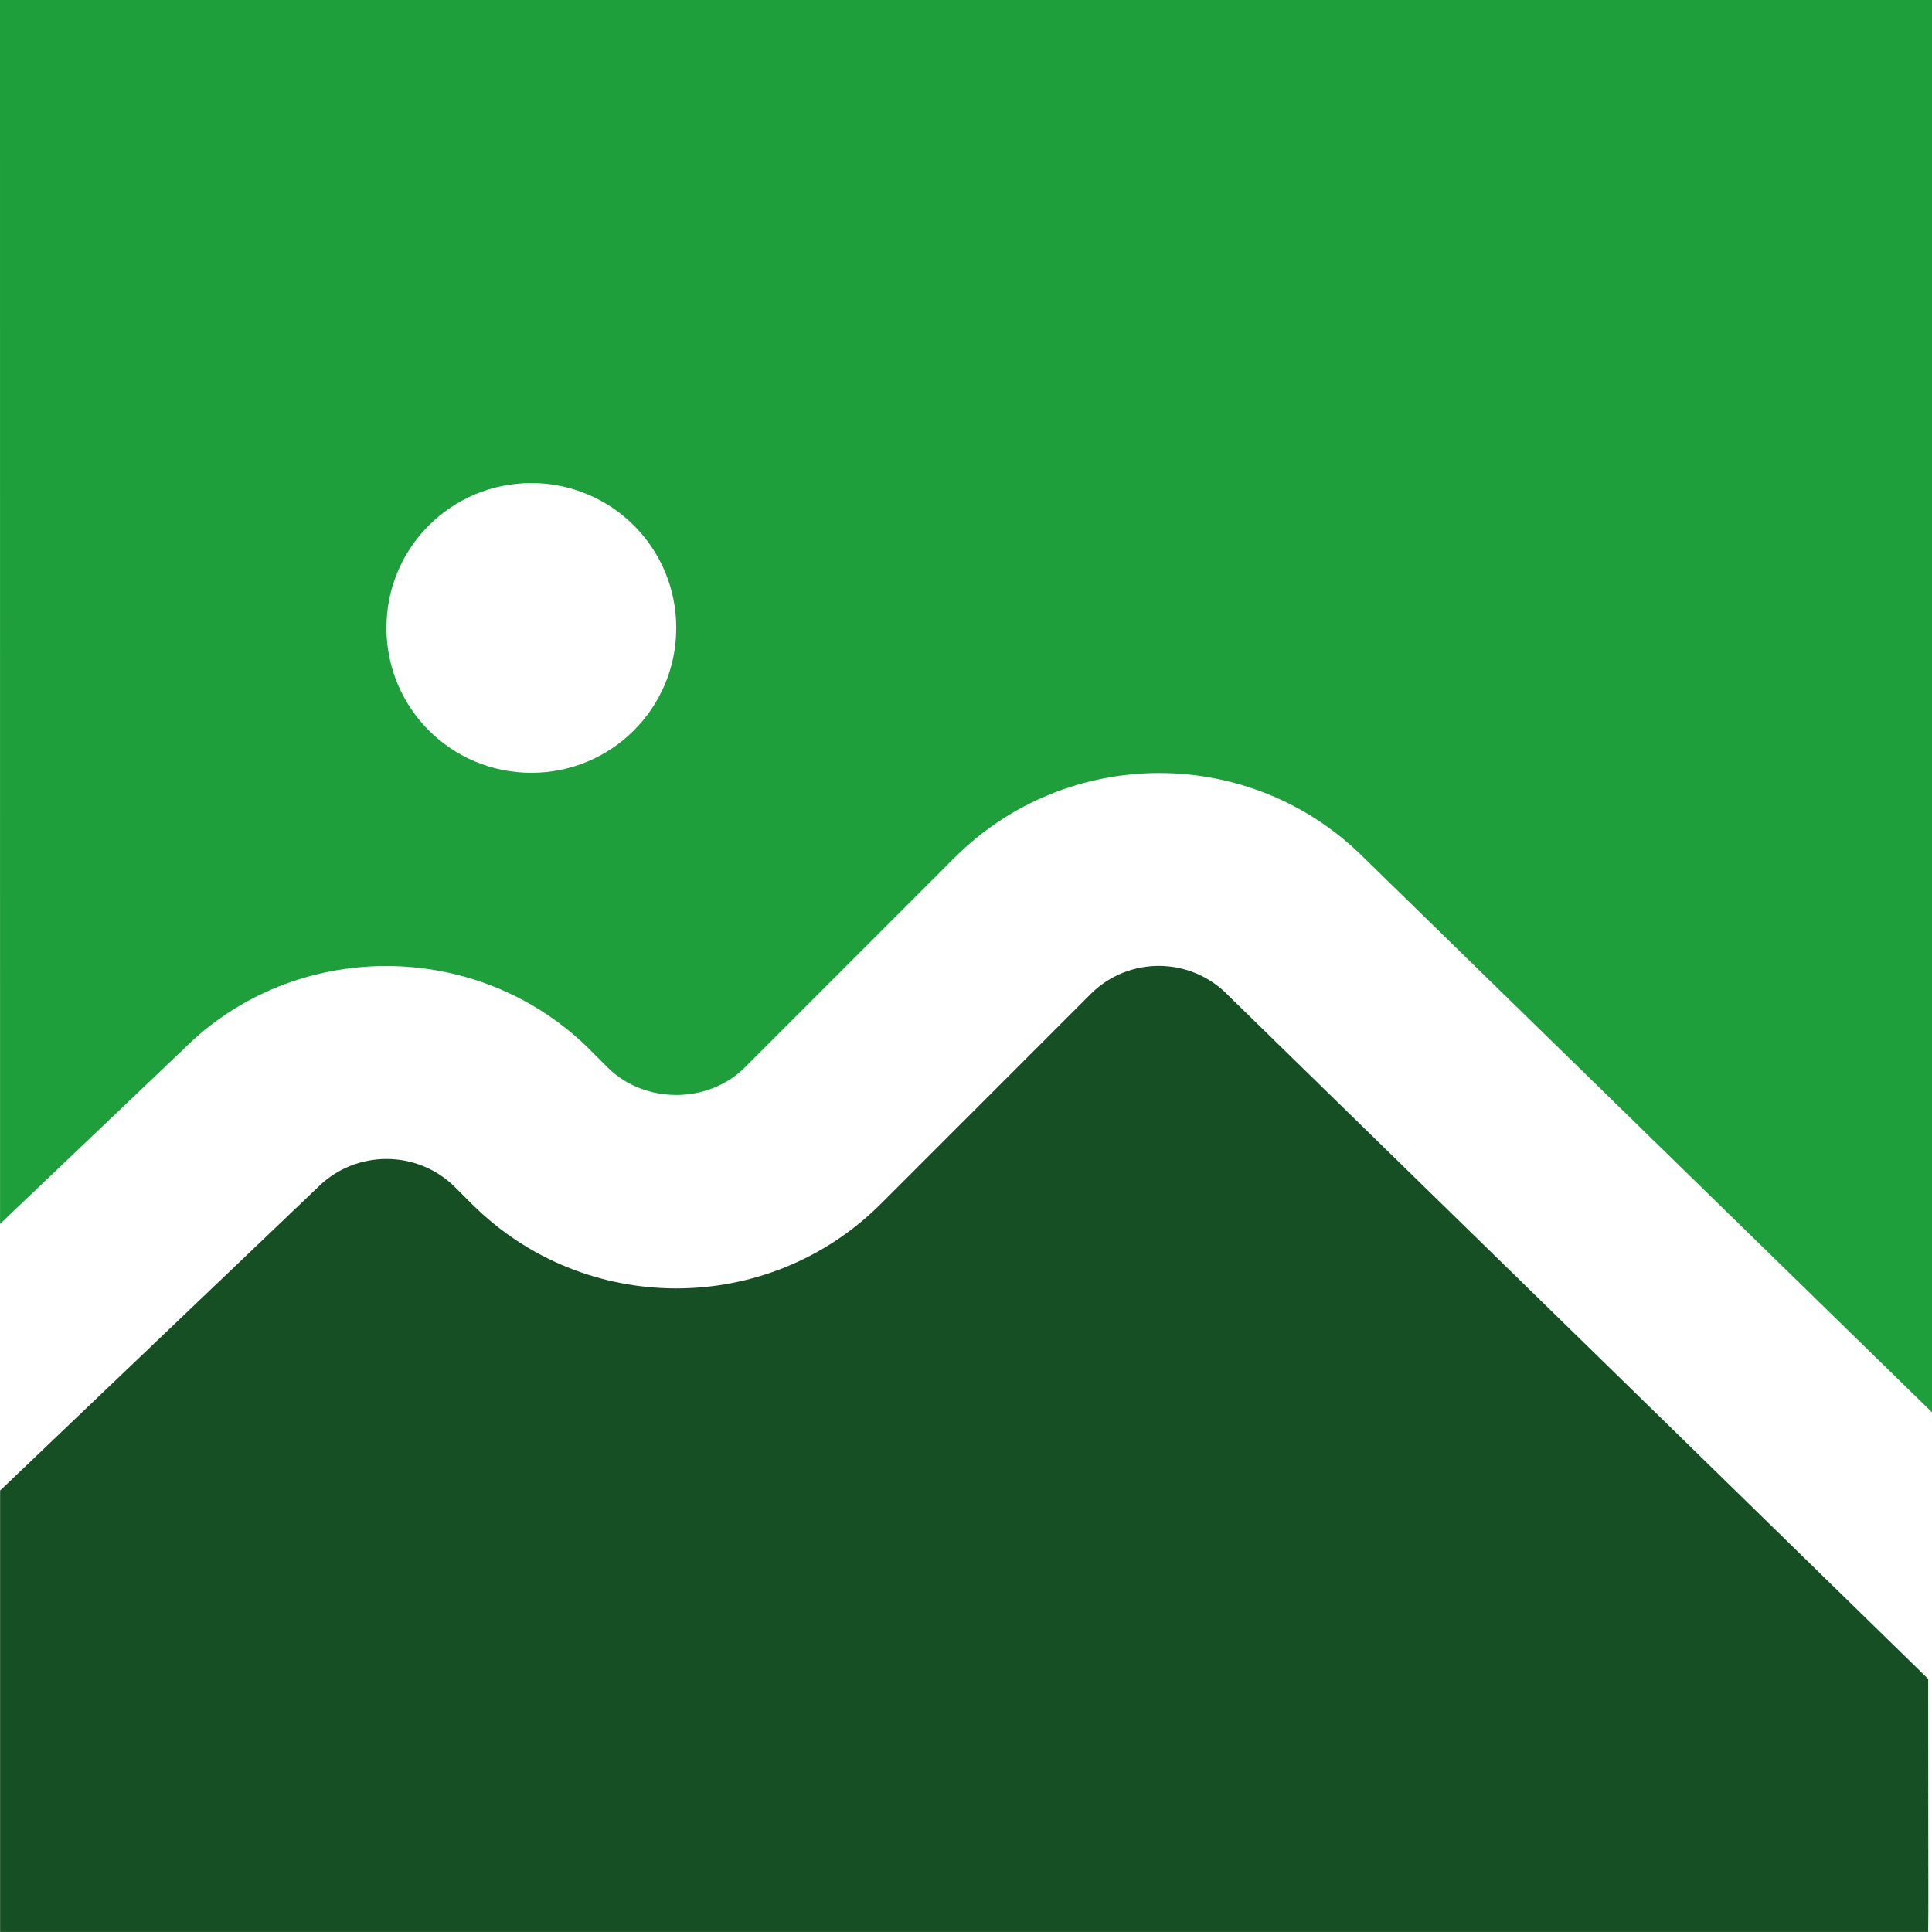
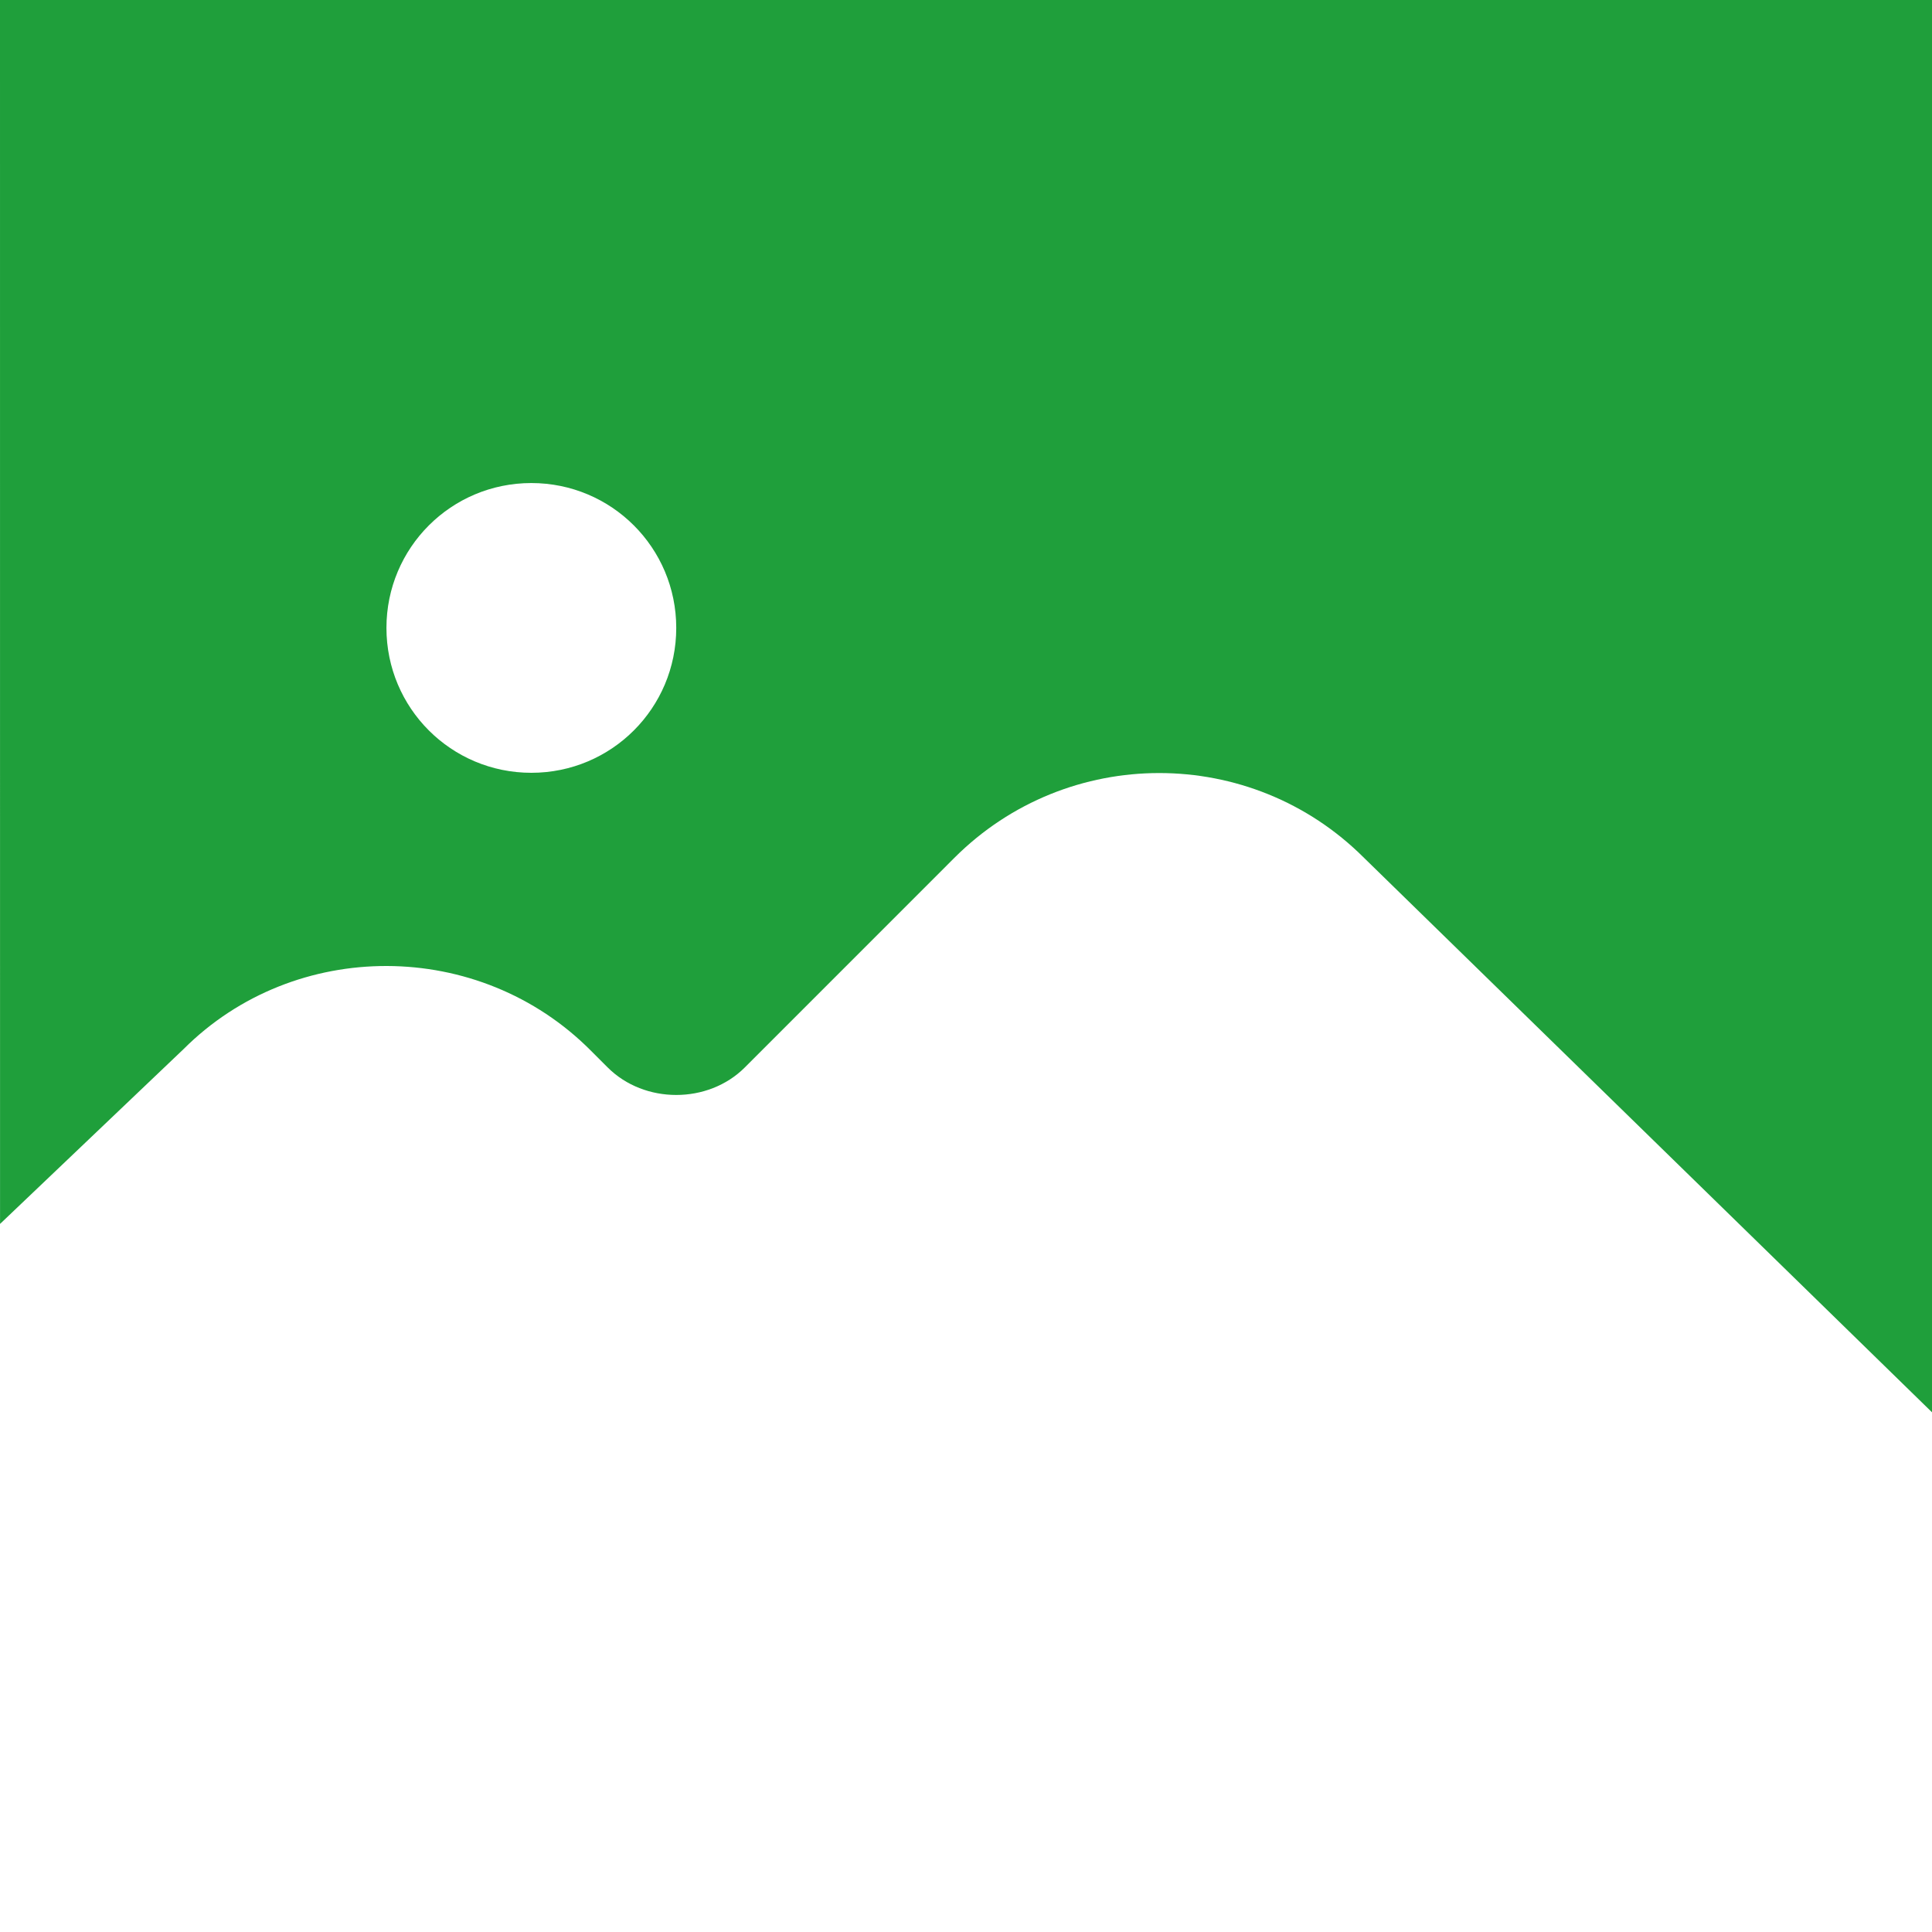
<svg xmlns="http://www.w3.org/2000/svg" width="42" height="42" viewBox="0 0 42 42" fill="none">
-   <path d="M42 0L0 0L0.001 26.607L3.991 22.806C6.406 20.391 10.417 20.391 12.853 22.848L13.21 23.205C14.008 24.003 15.394 24.003 16.192 23.205L20.748 18.648C23.206 16.191 27.195 16.191 29.652 18.648L42 30.702V0ZM11.551 16.8C9.808 16.8 8.401 15.393 8.401 13.65C8.401 11.908 9.808 10.501 11.551 10.501C13.294 10.501 14.701 11.908 14.701 13.65C14.701 15.393 13.294 16.8 11.551 16.8Z" fill="#1F9F3B" />
-   <path d="M23.71 21.609L19.154 26.166C16.697 28.623 12.707 28.623 10.25 26.166L9.893 25.809C9.074 24.99 7.73 24.99 6.911 25.809L0.002 32.403L0.002 41.999C0.002 41.999 0.97 41.999 2.021 41.999H41.917C41.924 41.341 41.919 40.95 41.919 39.9C41.919 38.209 41.919 37.8 41.917 36.498L26.692 21.63C25.873 20.79 24.529 20.79 23.71 21.609Z" fill="#164F23" />
+   <path d="M42 0L0 0L0.001 26.607L3.991 22.806C6.406 20.391 10.417 20.391 12.853 22.848L13.21 23.205C14.008 24.003 15.394 24.003 16.192 23.205L20.748 18.648C23.206 16.191 27.195 16.191 29.652 18.648L42 30.702V0M11.551 16.8C9.808 16.8 8.401 15.393 8.401 13.65C8.401 11.908 9.808 10.501 11.551 10.501C13.294 10.501 14.701 11.908 14.701 13.65C14.701 15.393 13.294 16.8 11.551 16.8Z" fill="#1F9F3B" />
</svg>